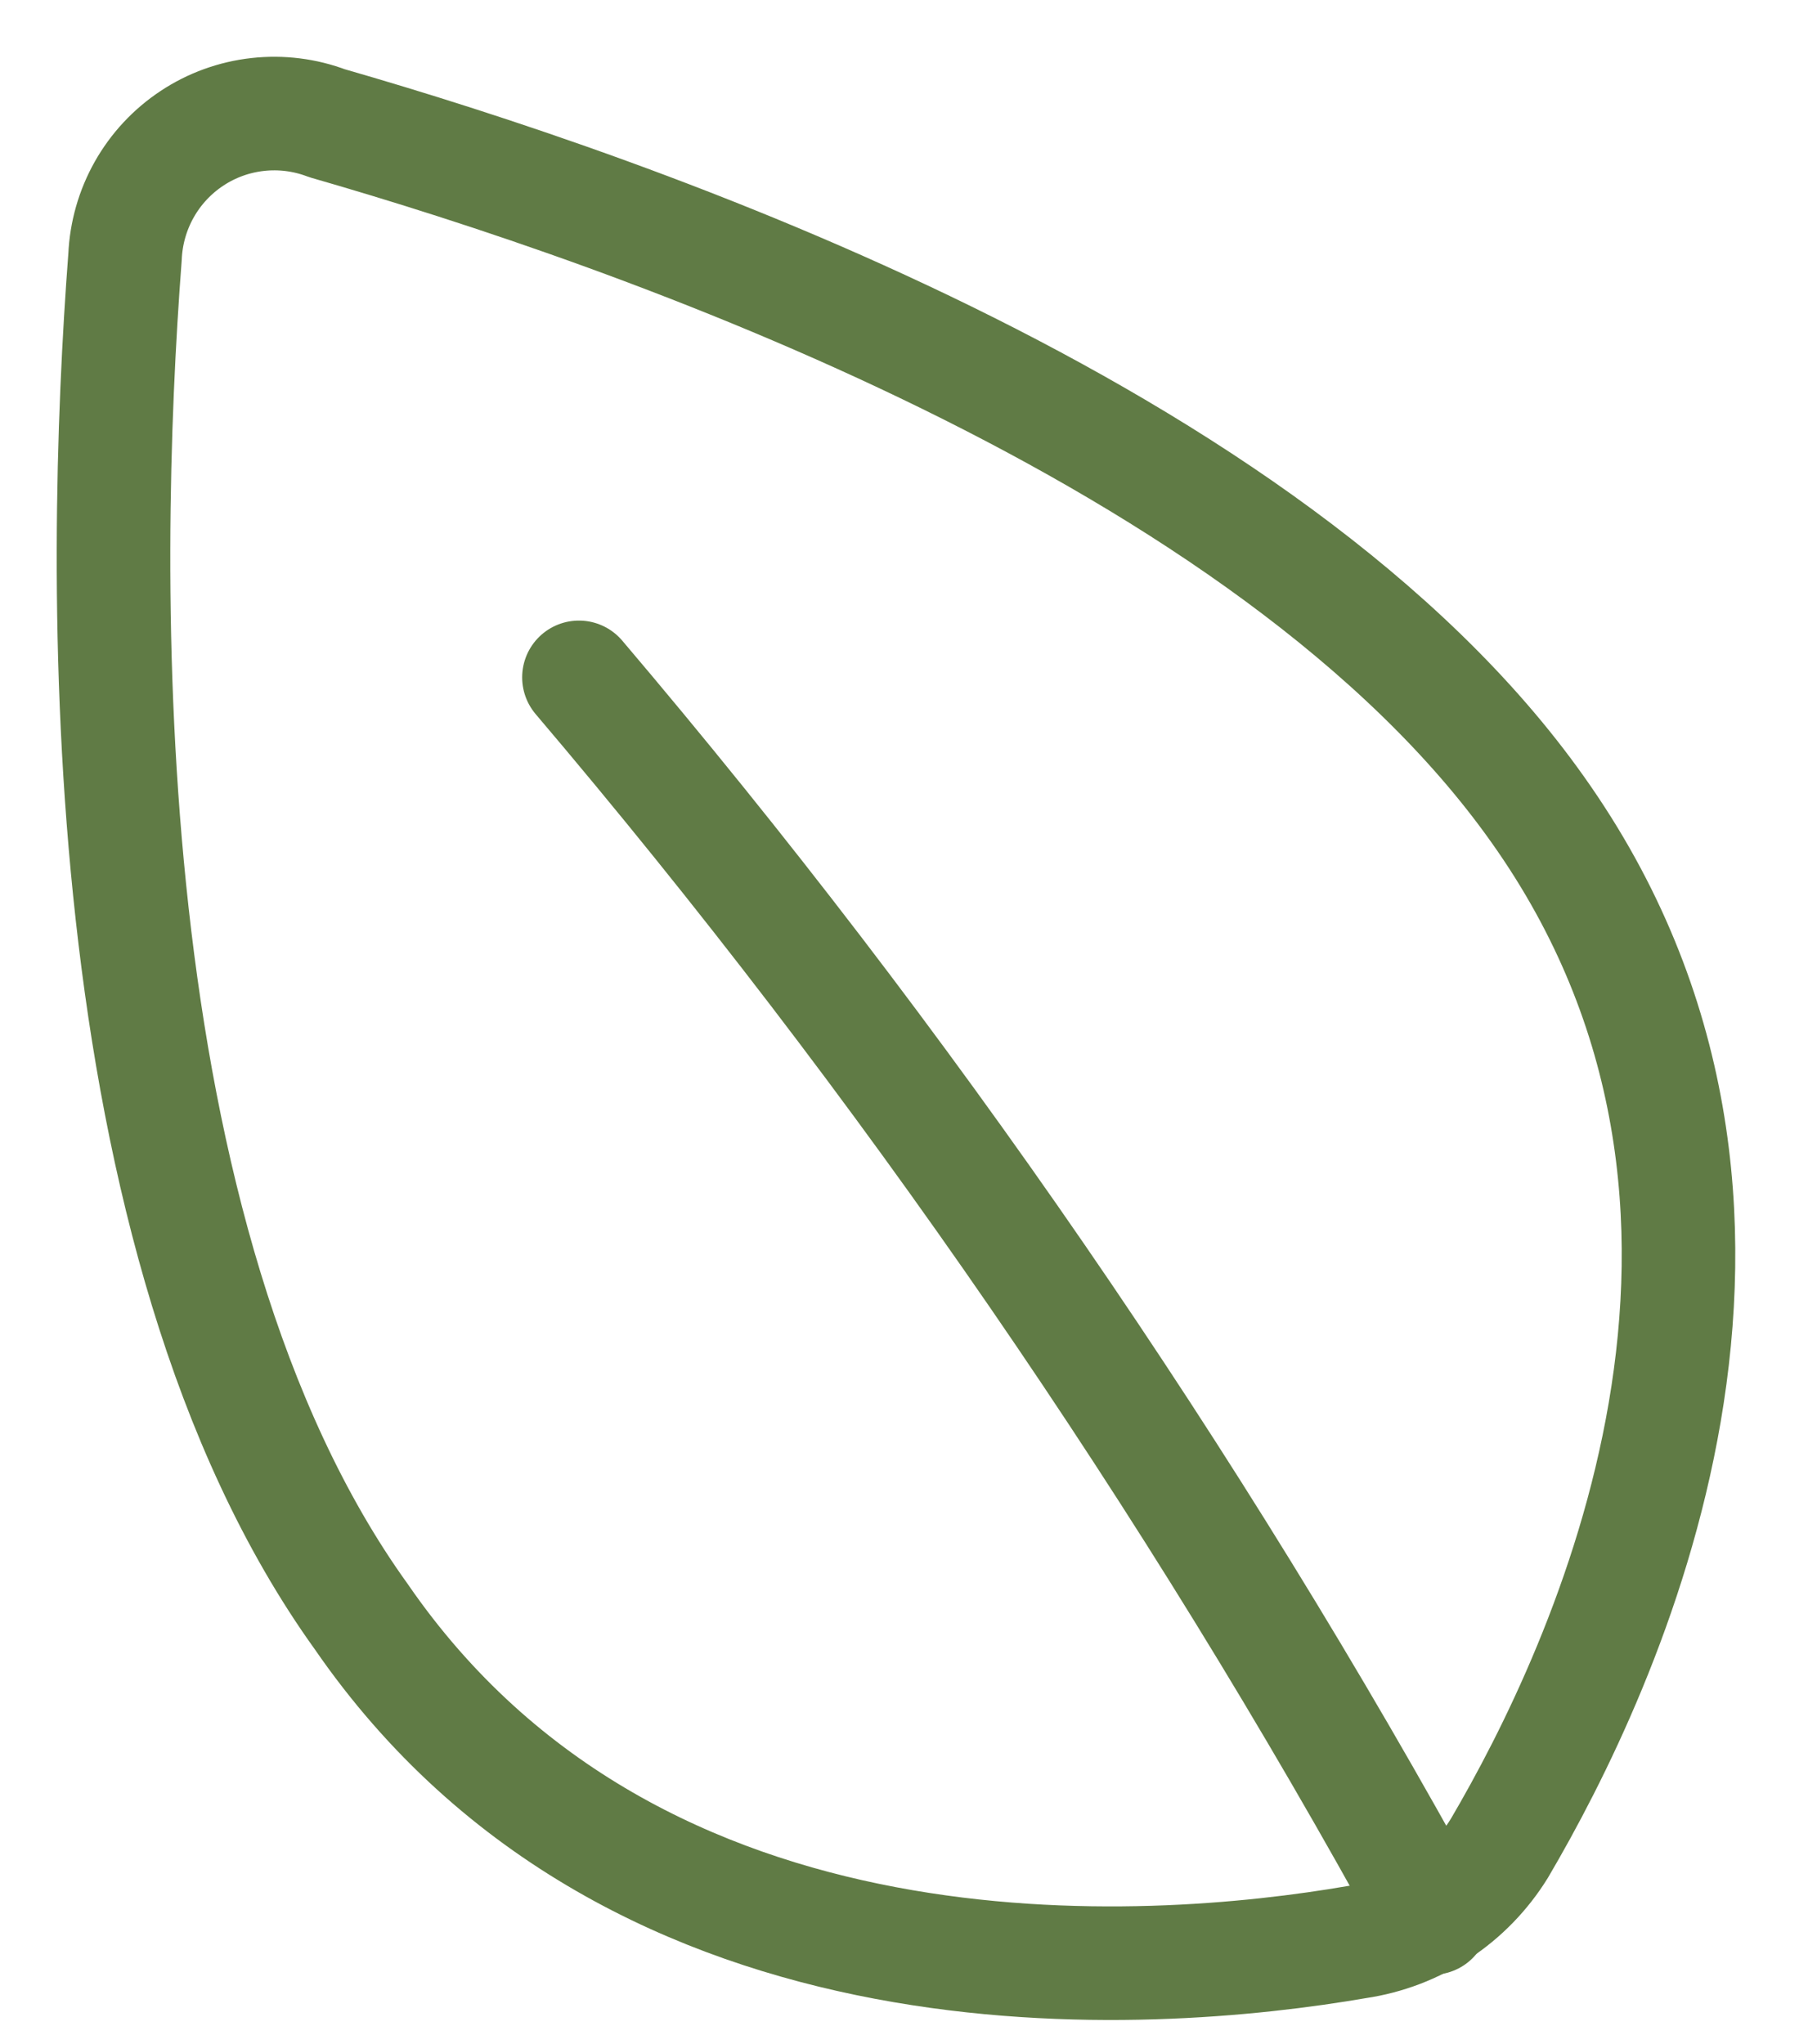
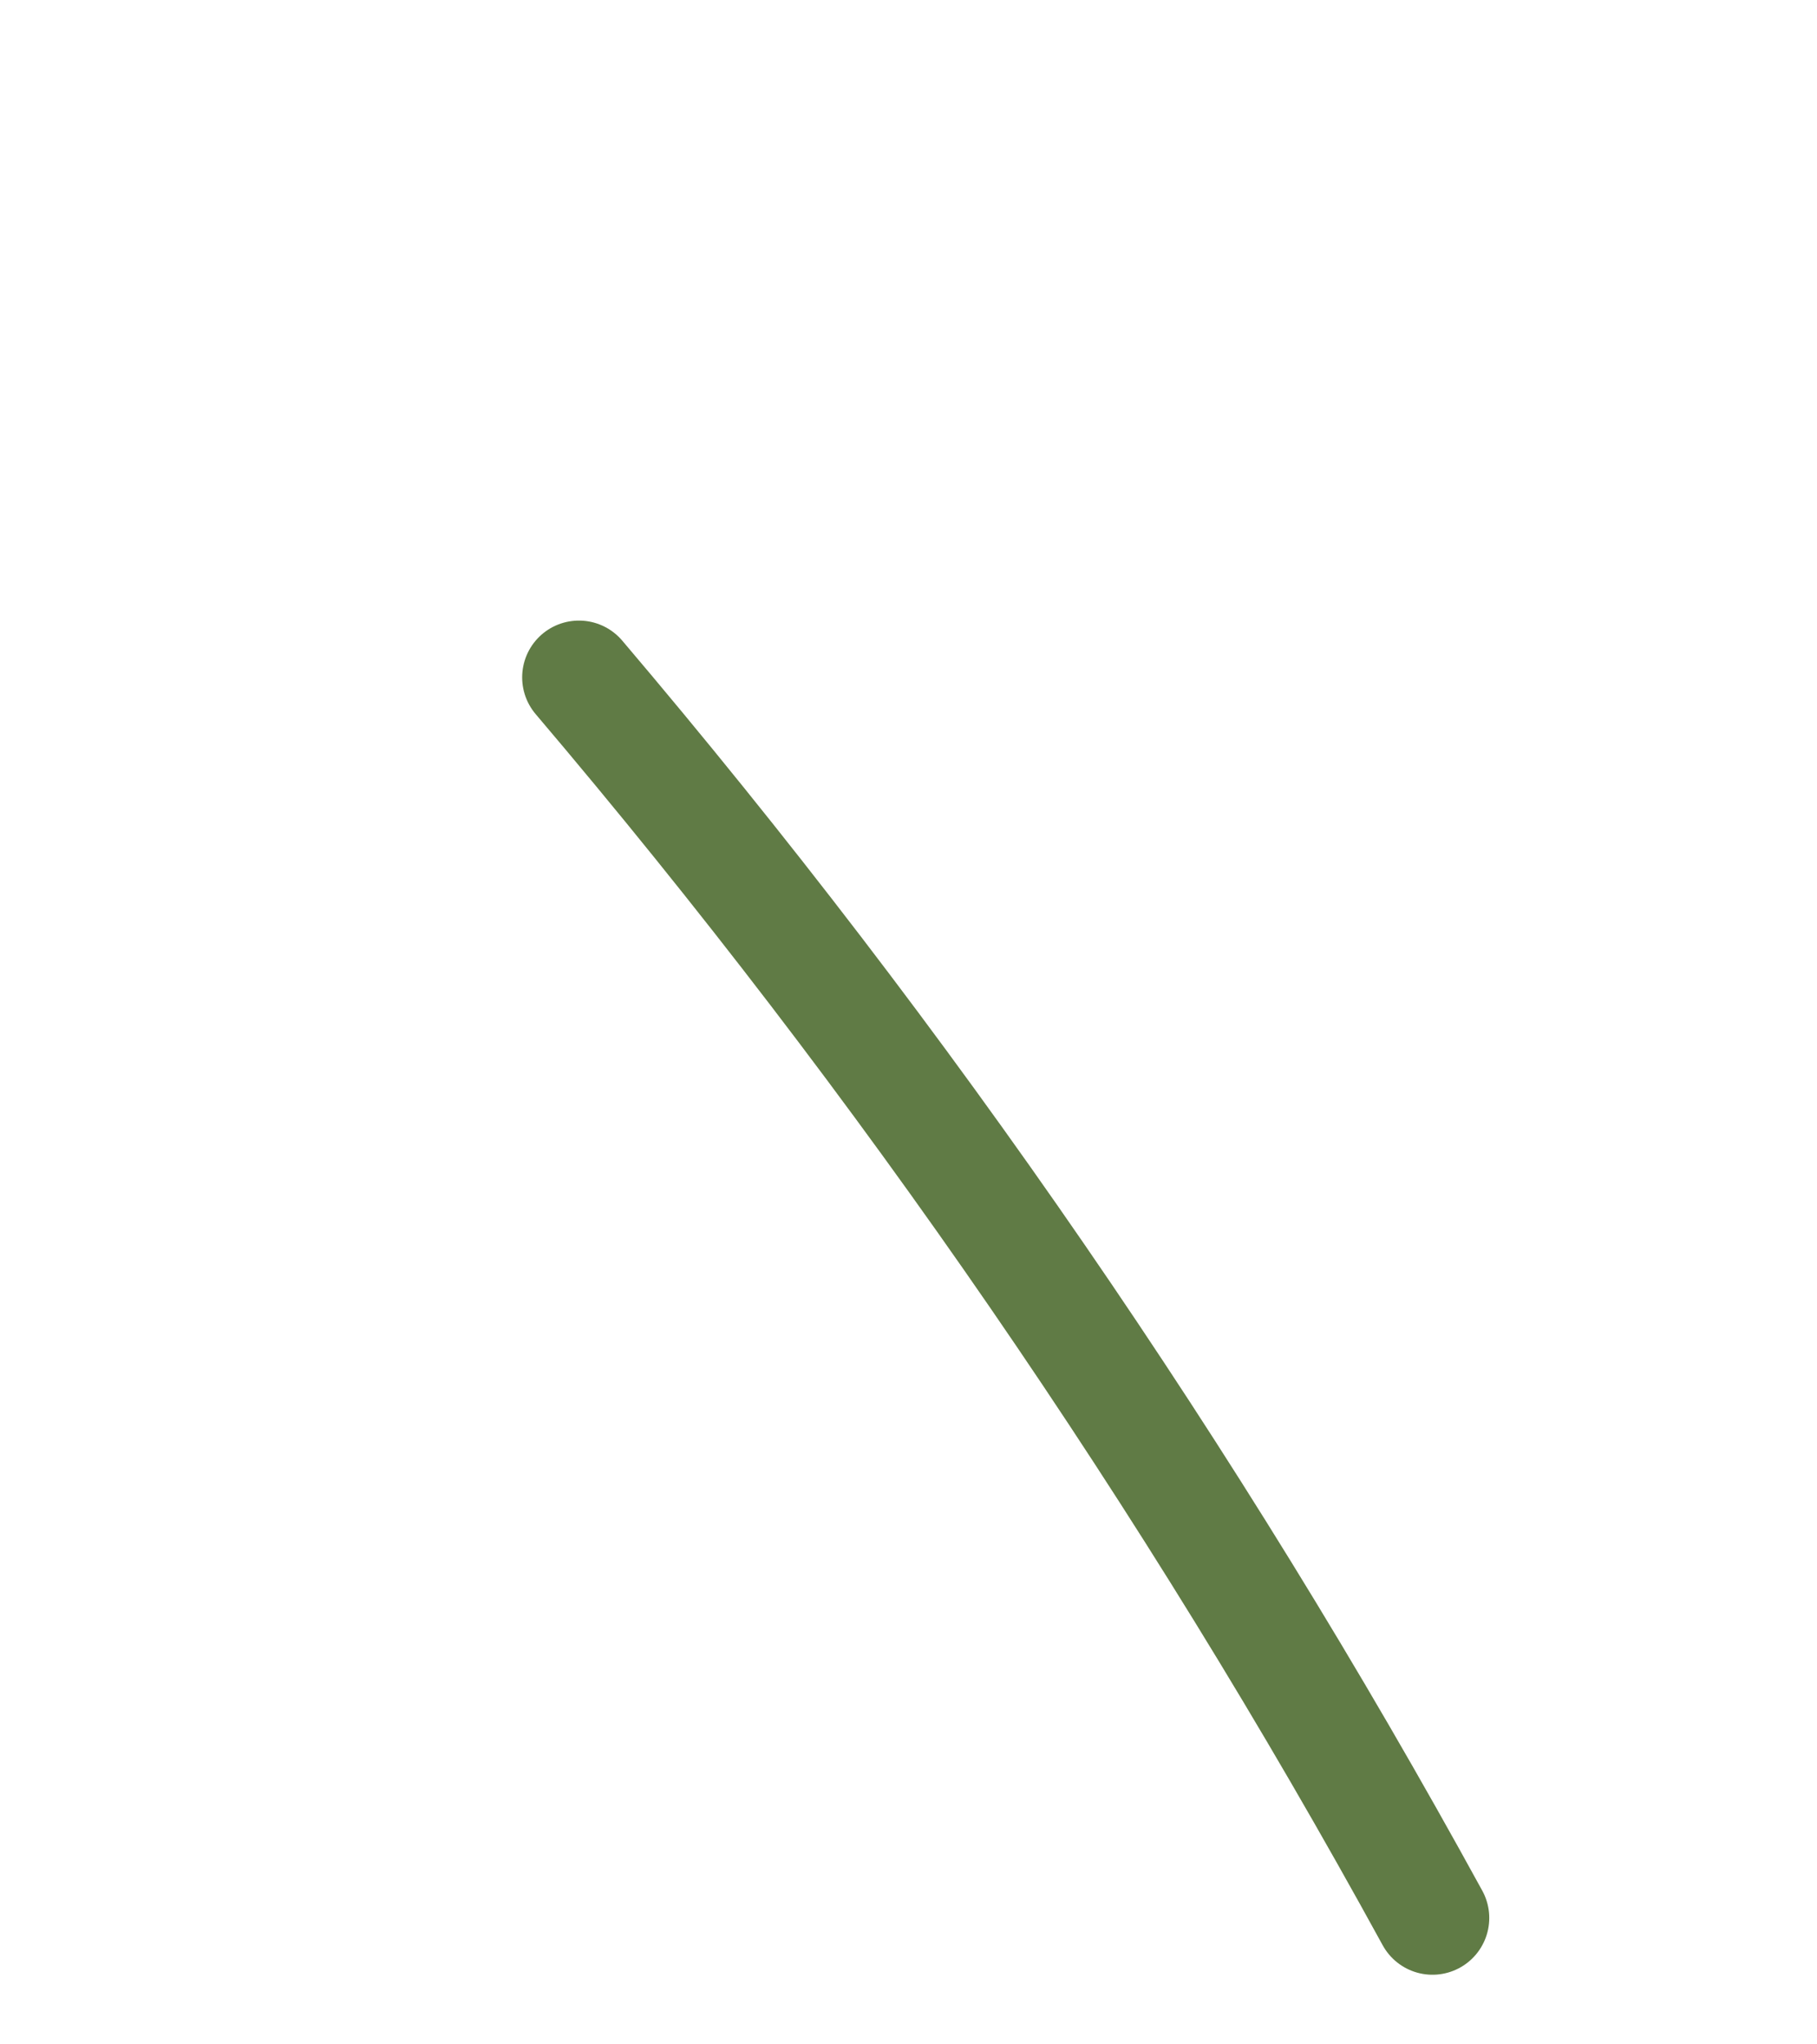
<svg xmlns="http://www.w3.org/2000/svg" width="16" height="18" viewBox="0 0 16 18" fill="none">
-   <path d="M13.541 7.128C16.047 10.656 14.13 14.697 13.203 16.274C13.067 16.494 12.884 16.683 12.668 16.825C12.452 16.968 12.207 17.061 11.95 17.099C10.134 17.412 5.611 17.763 3.181 14.234C0.788 10.906 0.888 5.051 1.101 2.261C1.11 2.053 1.168 1.85 1.27 1.669C1.372 1.488 1.516 1.333 1.69 1.218C1.863 1.103 2.062 1.031 2.269 1.008C2.476 0.985 2.685 1.011 2.88 1.085C5.574 1.86 11.186 3.8 13.541 7.128Z" stroke="#607B45" stroke-linecap="round" stroke-linejoin="round" />
  <path d="M5.098 5.964C7.967 9.342 10.486 13.001 12.614 16.887" stroke="#607B45" stroke-linecap="round" stroke-linejoin="round" />
</svg>